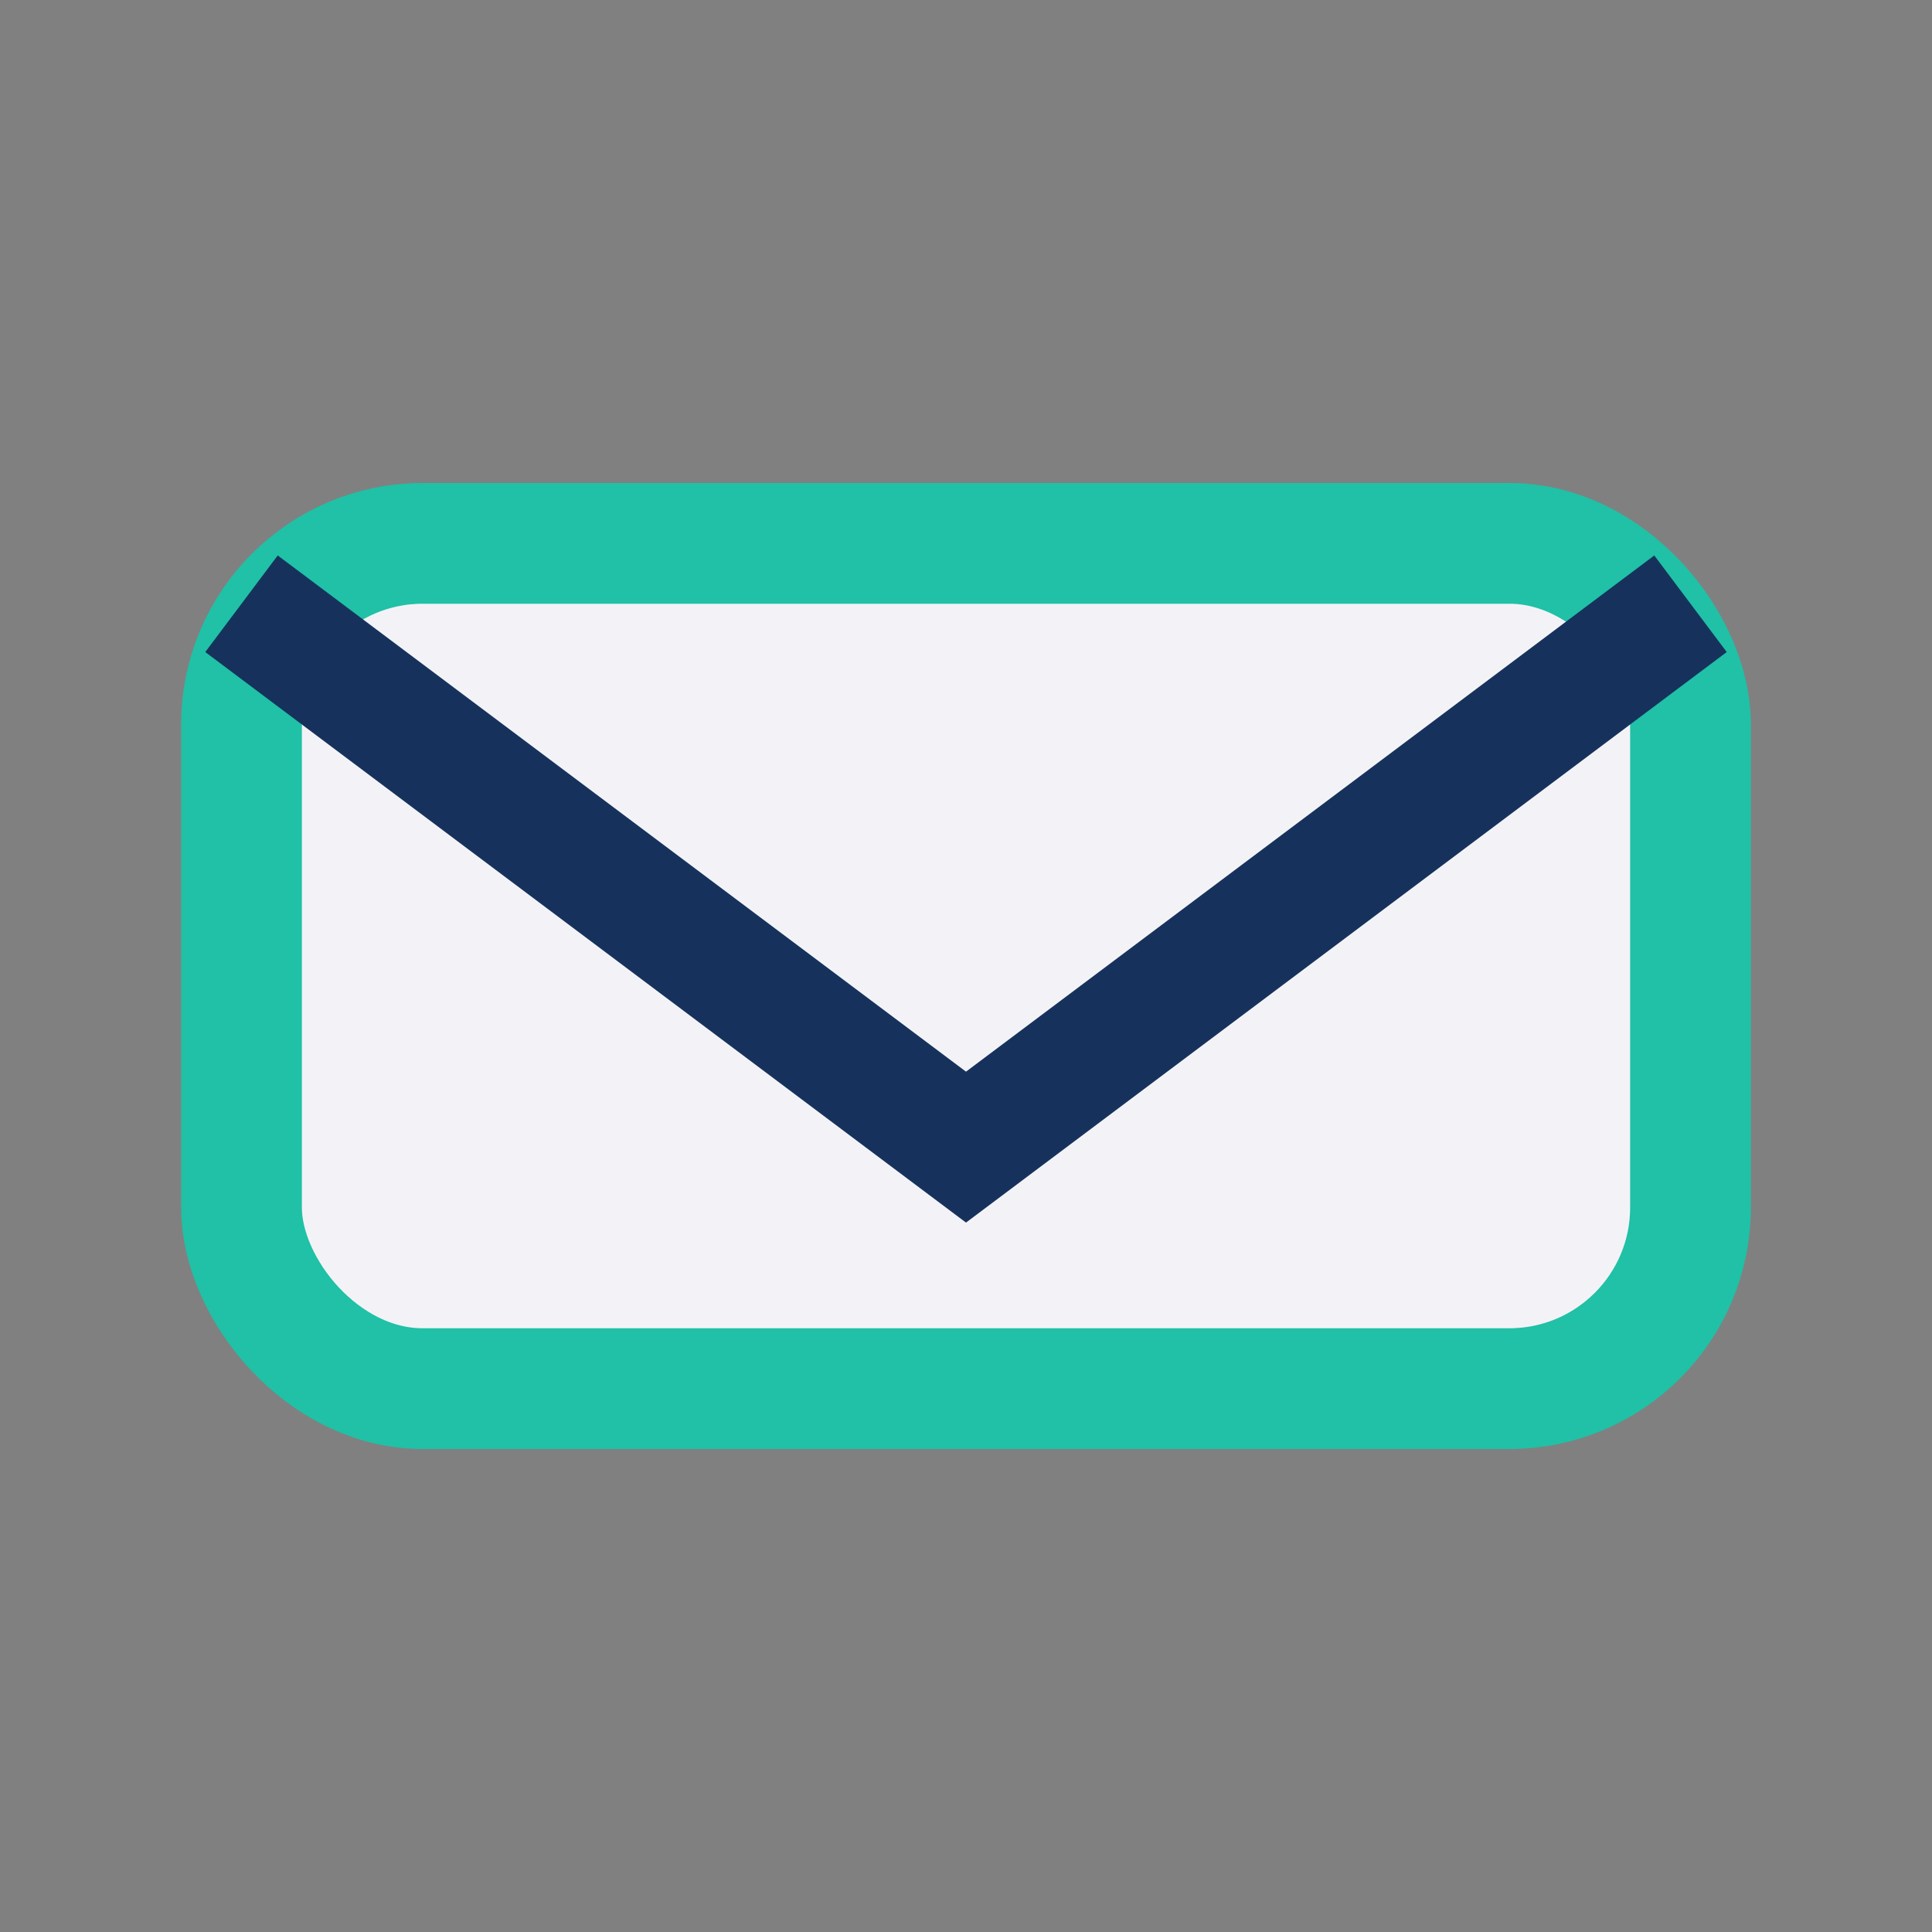
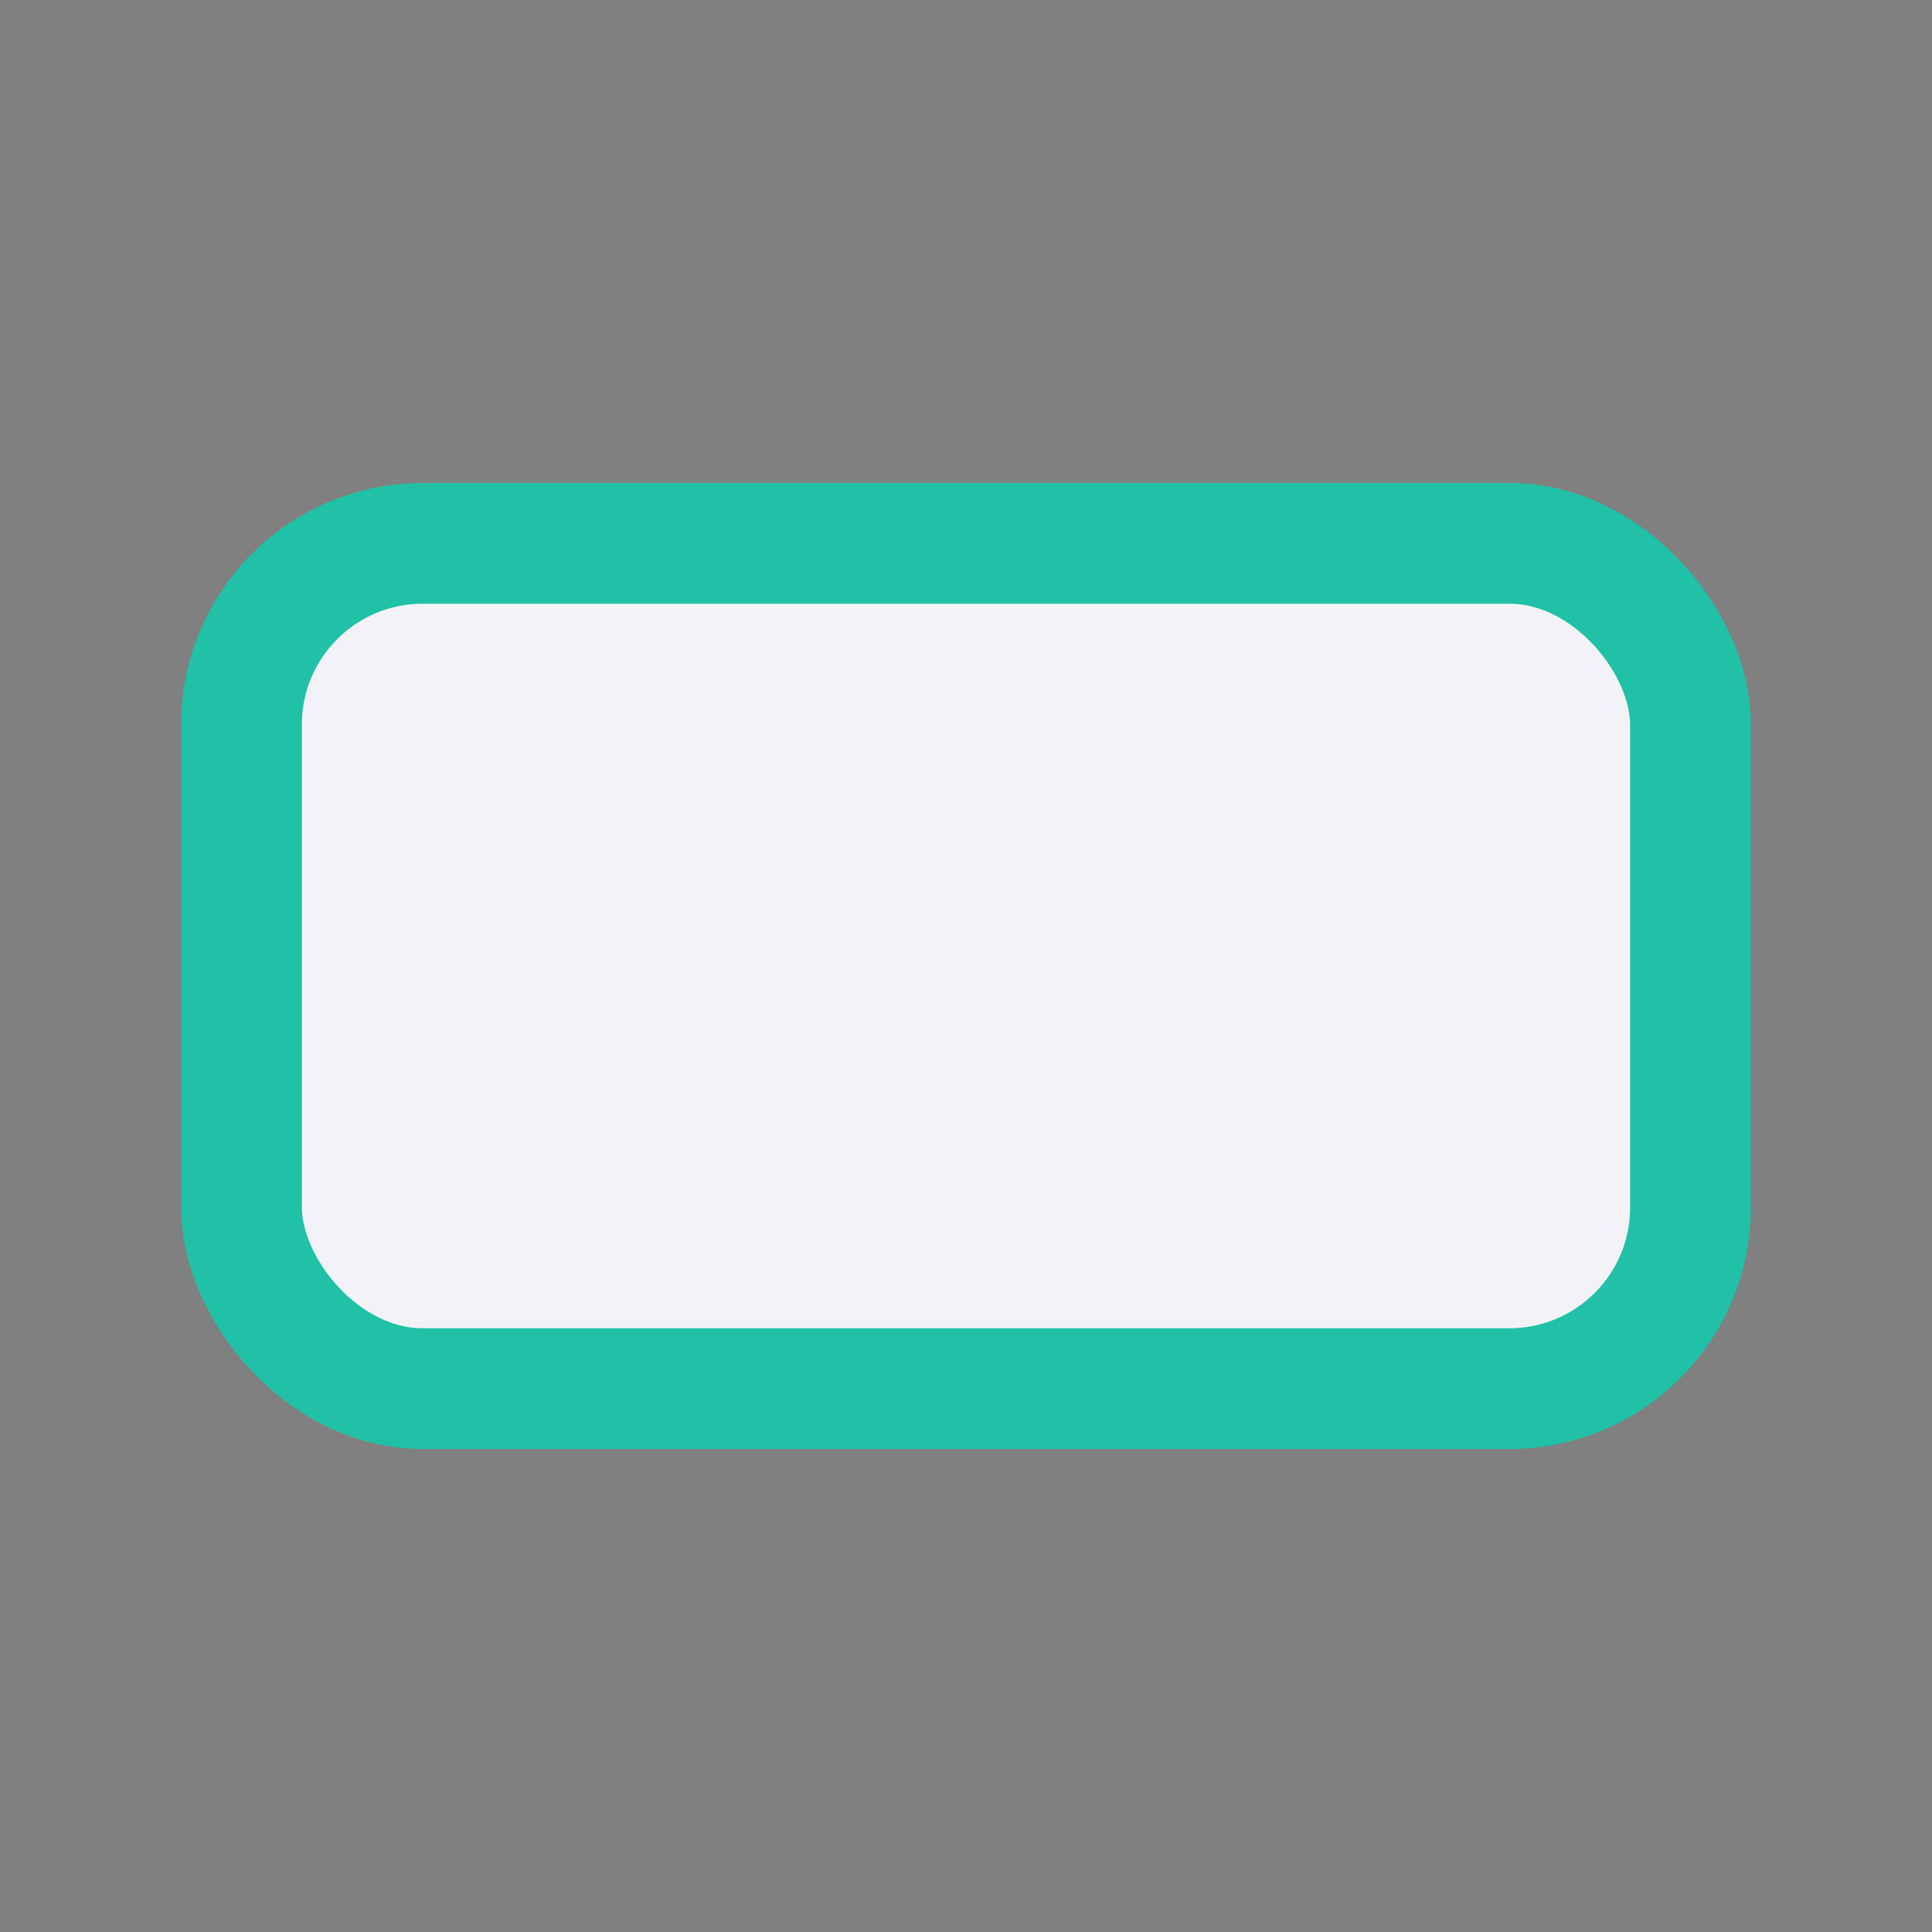
<svg xmlns="http://www.w3.org/2000/svg" width="32" height="32" viewBox="0 0 32 32">
  <rect x="0" y="0" width="32" height="32" fill="#808080" stroke="none" />
  <rect x="4" y="9" width="24" height="14" rx="3" fill="#F3F3F7" stroke="#20C1A6" stroke-width="2" />
-   <path d="M4 10l12 9 12-9" fill="none" stroke="#16325C" stroke-width="2" />
</svg>